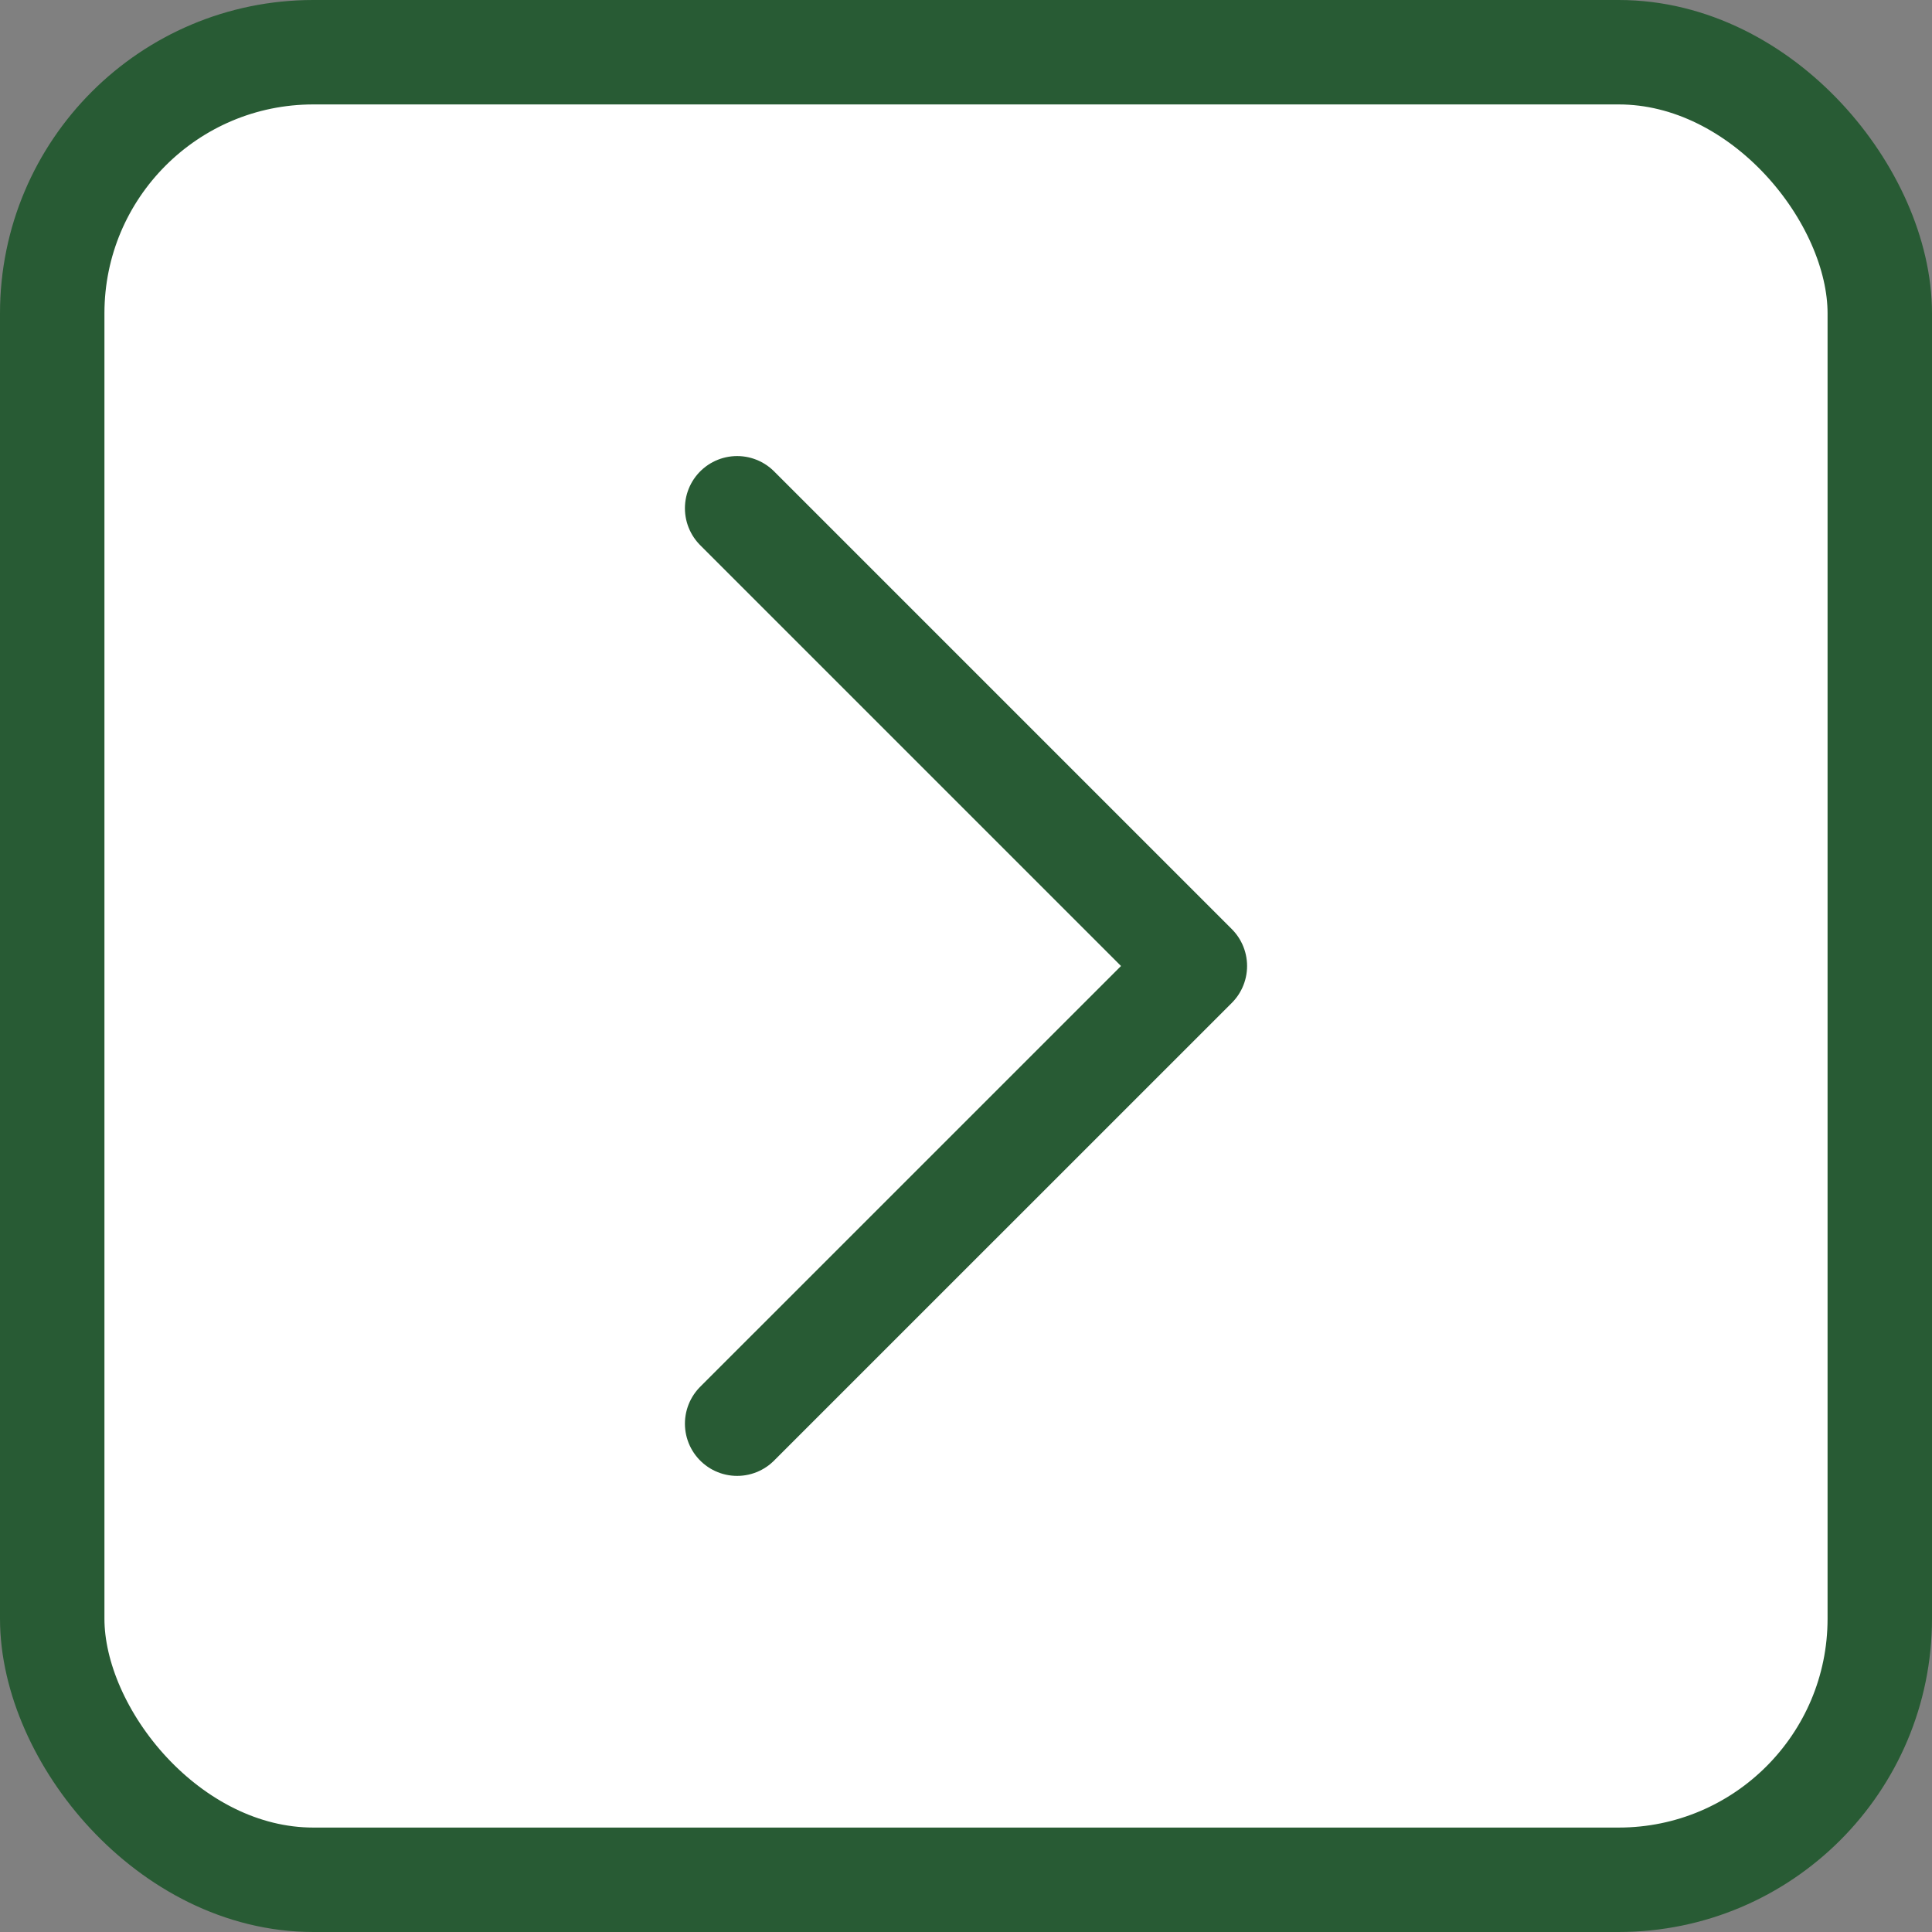
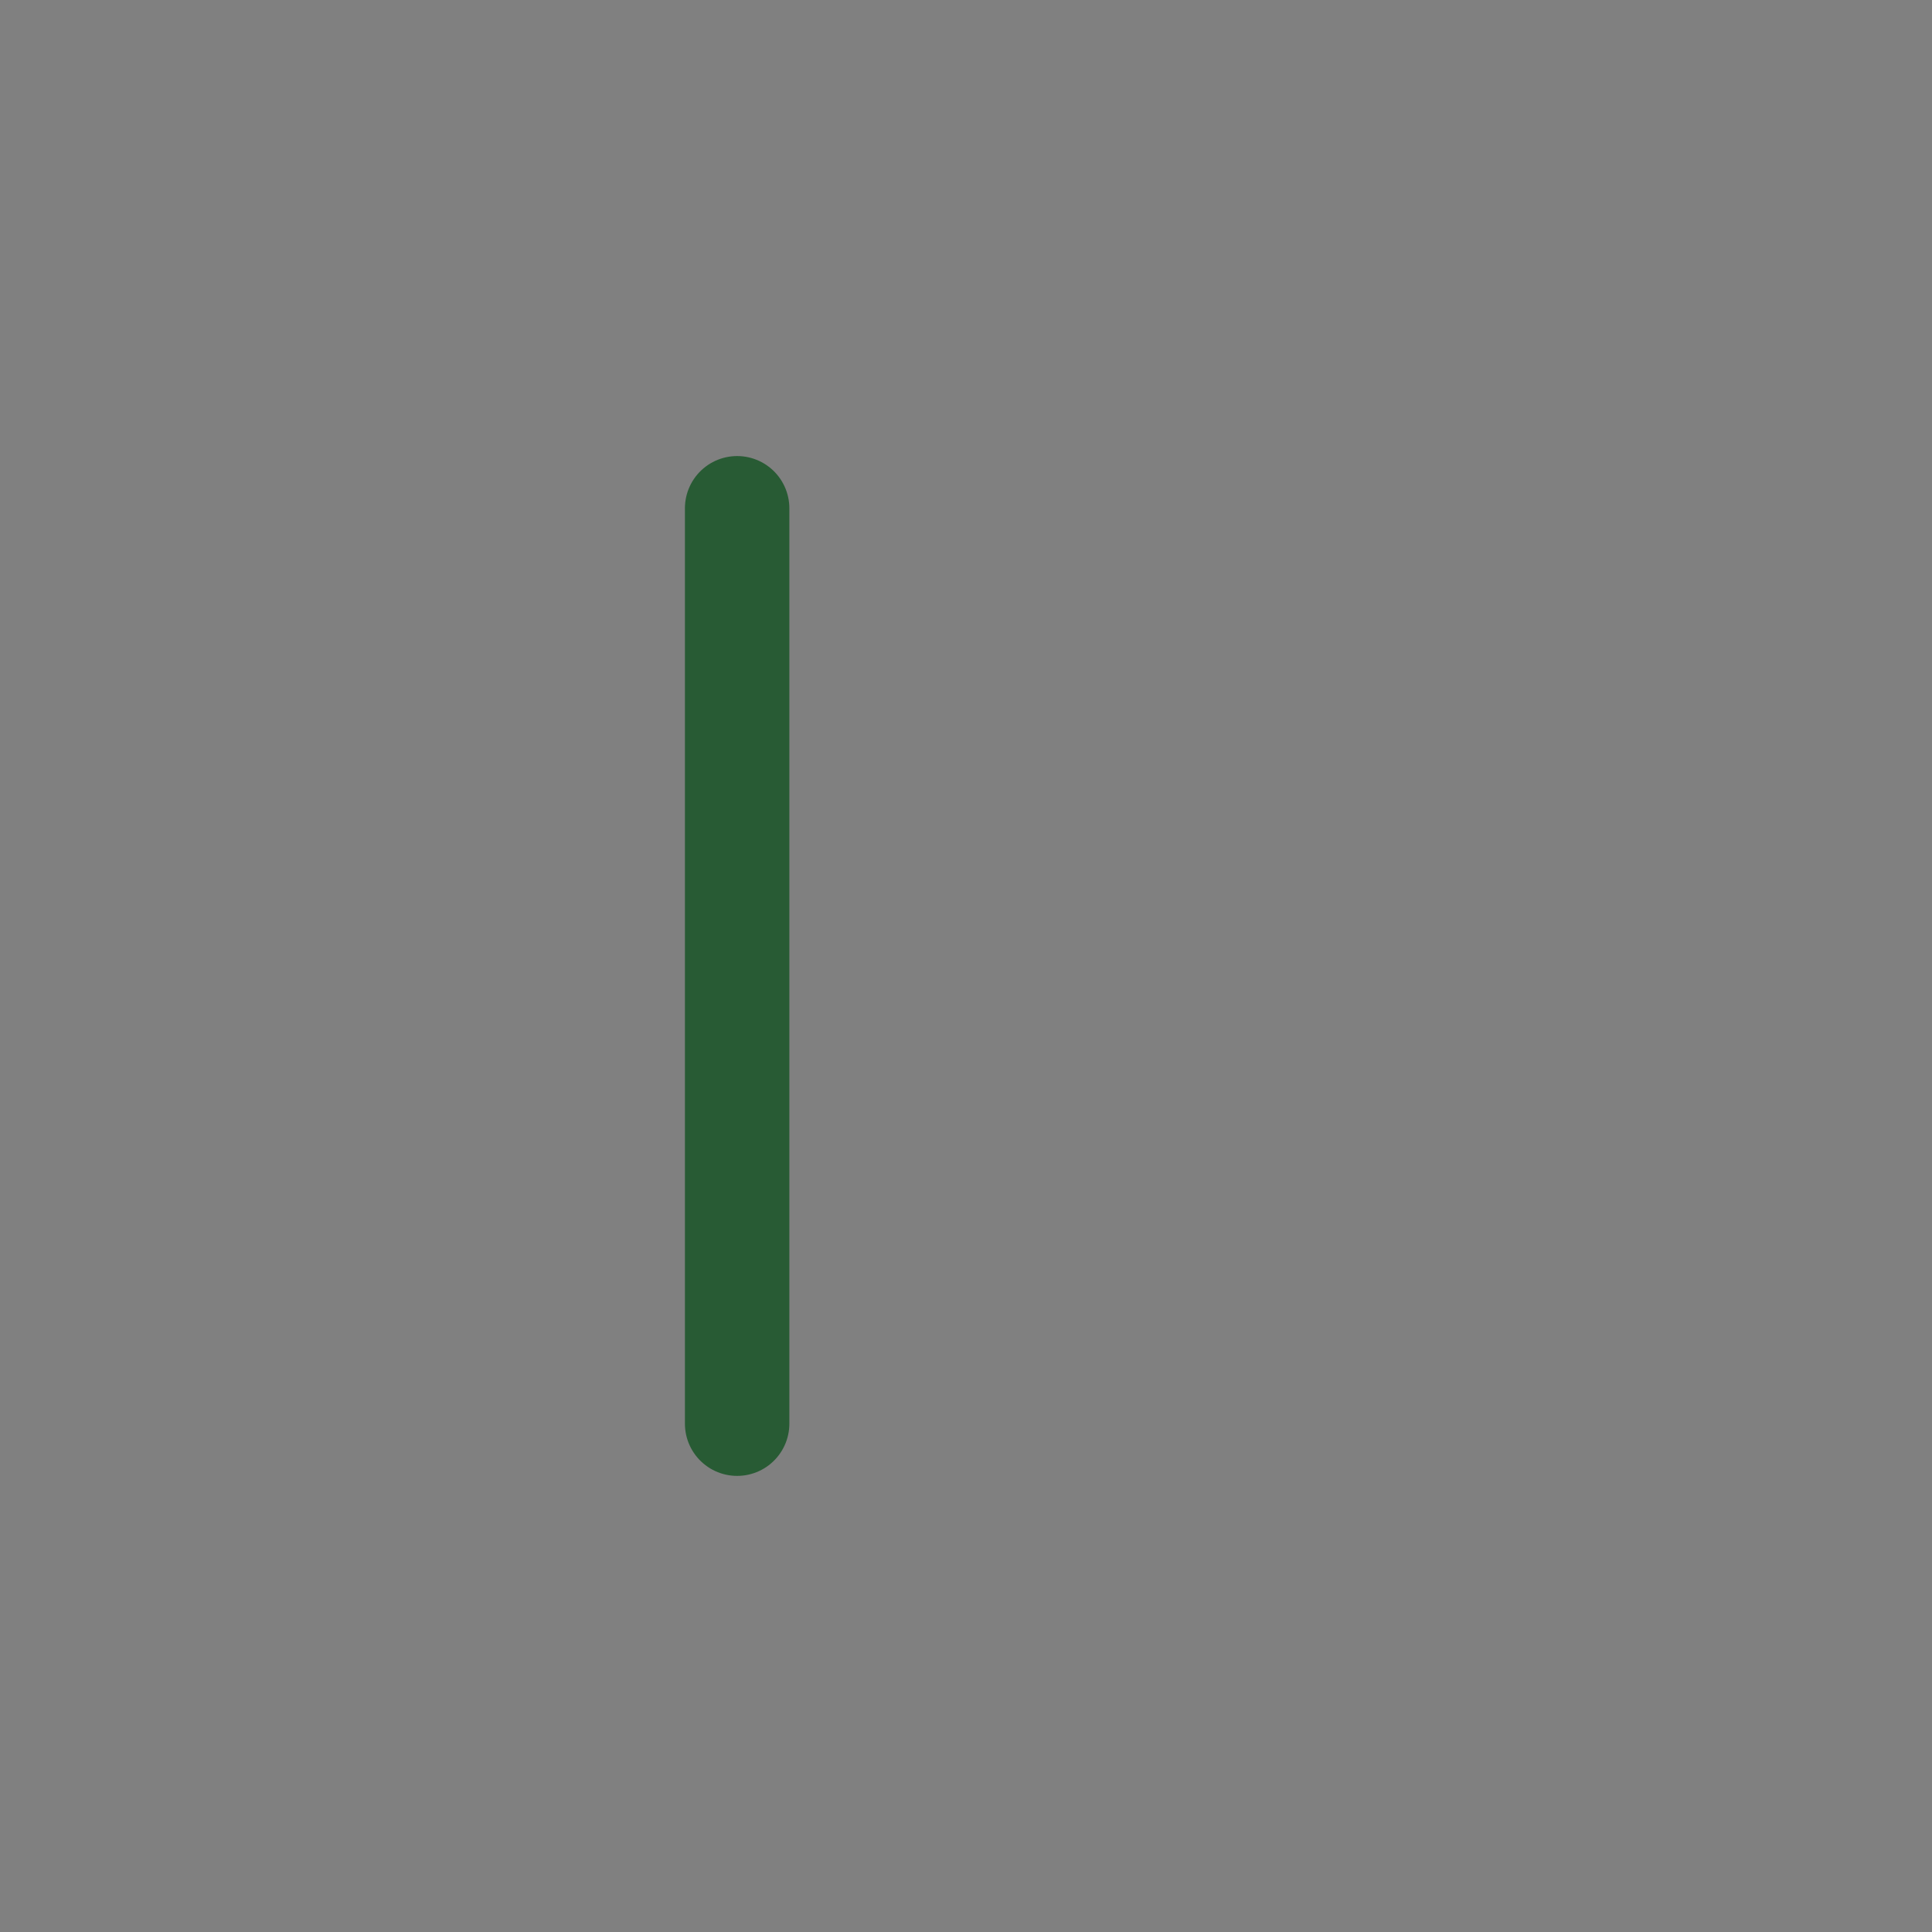
<svg xmlns="http://www.w3.org/2000/svg" width="37" height="37" viewBox="0 0 37 37" fill="none">
  <rect x="0" y="0" width="37" height="37" fill="#808080" stroke="none" />
-   <rect x="1" y="1" width="35" height="35" rx="5" fill="white" stroke="#285B34" stroke-width="2" />
-   <path d="M14.117 9.734L22.883 18.5L14.117 27.265" stroke="#285B34" stroke-width="2" stroke-linecap="round" stroke-linejoin="round" />
+   <path d="M14.117 9.734L14.117 27.265" stroke="#285B34" stroke-width="2" stroke-linecap="round" stroke-linejoin="round" />
</svg>